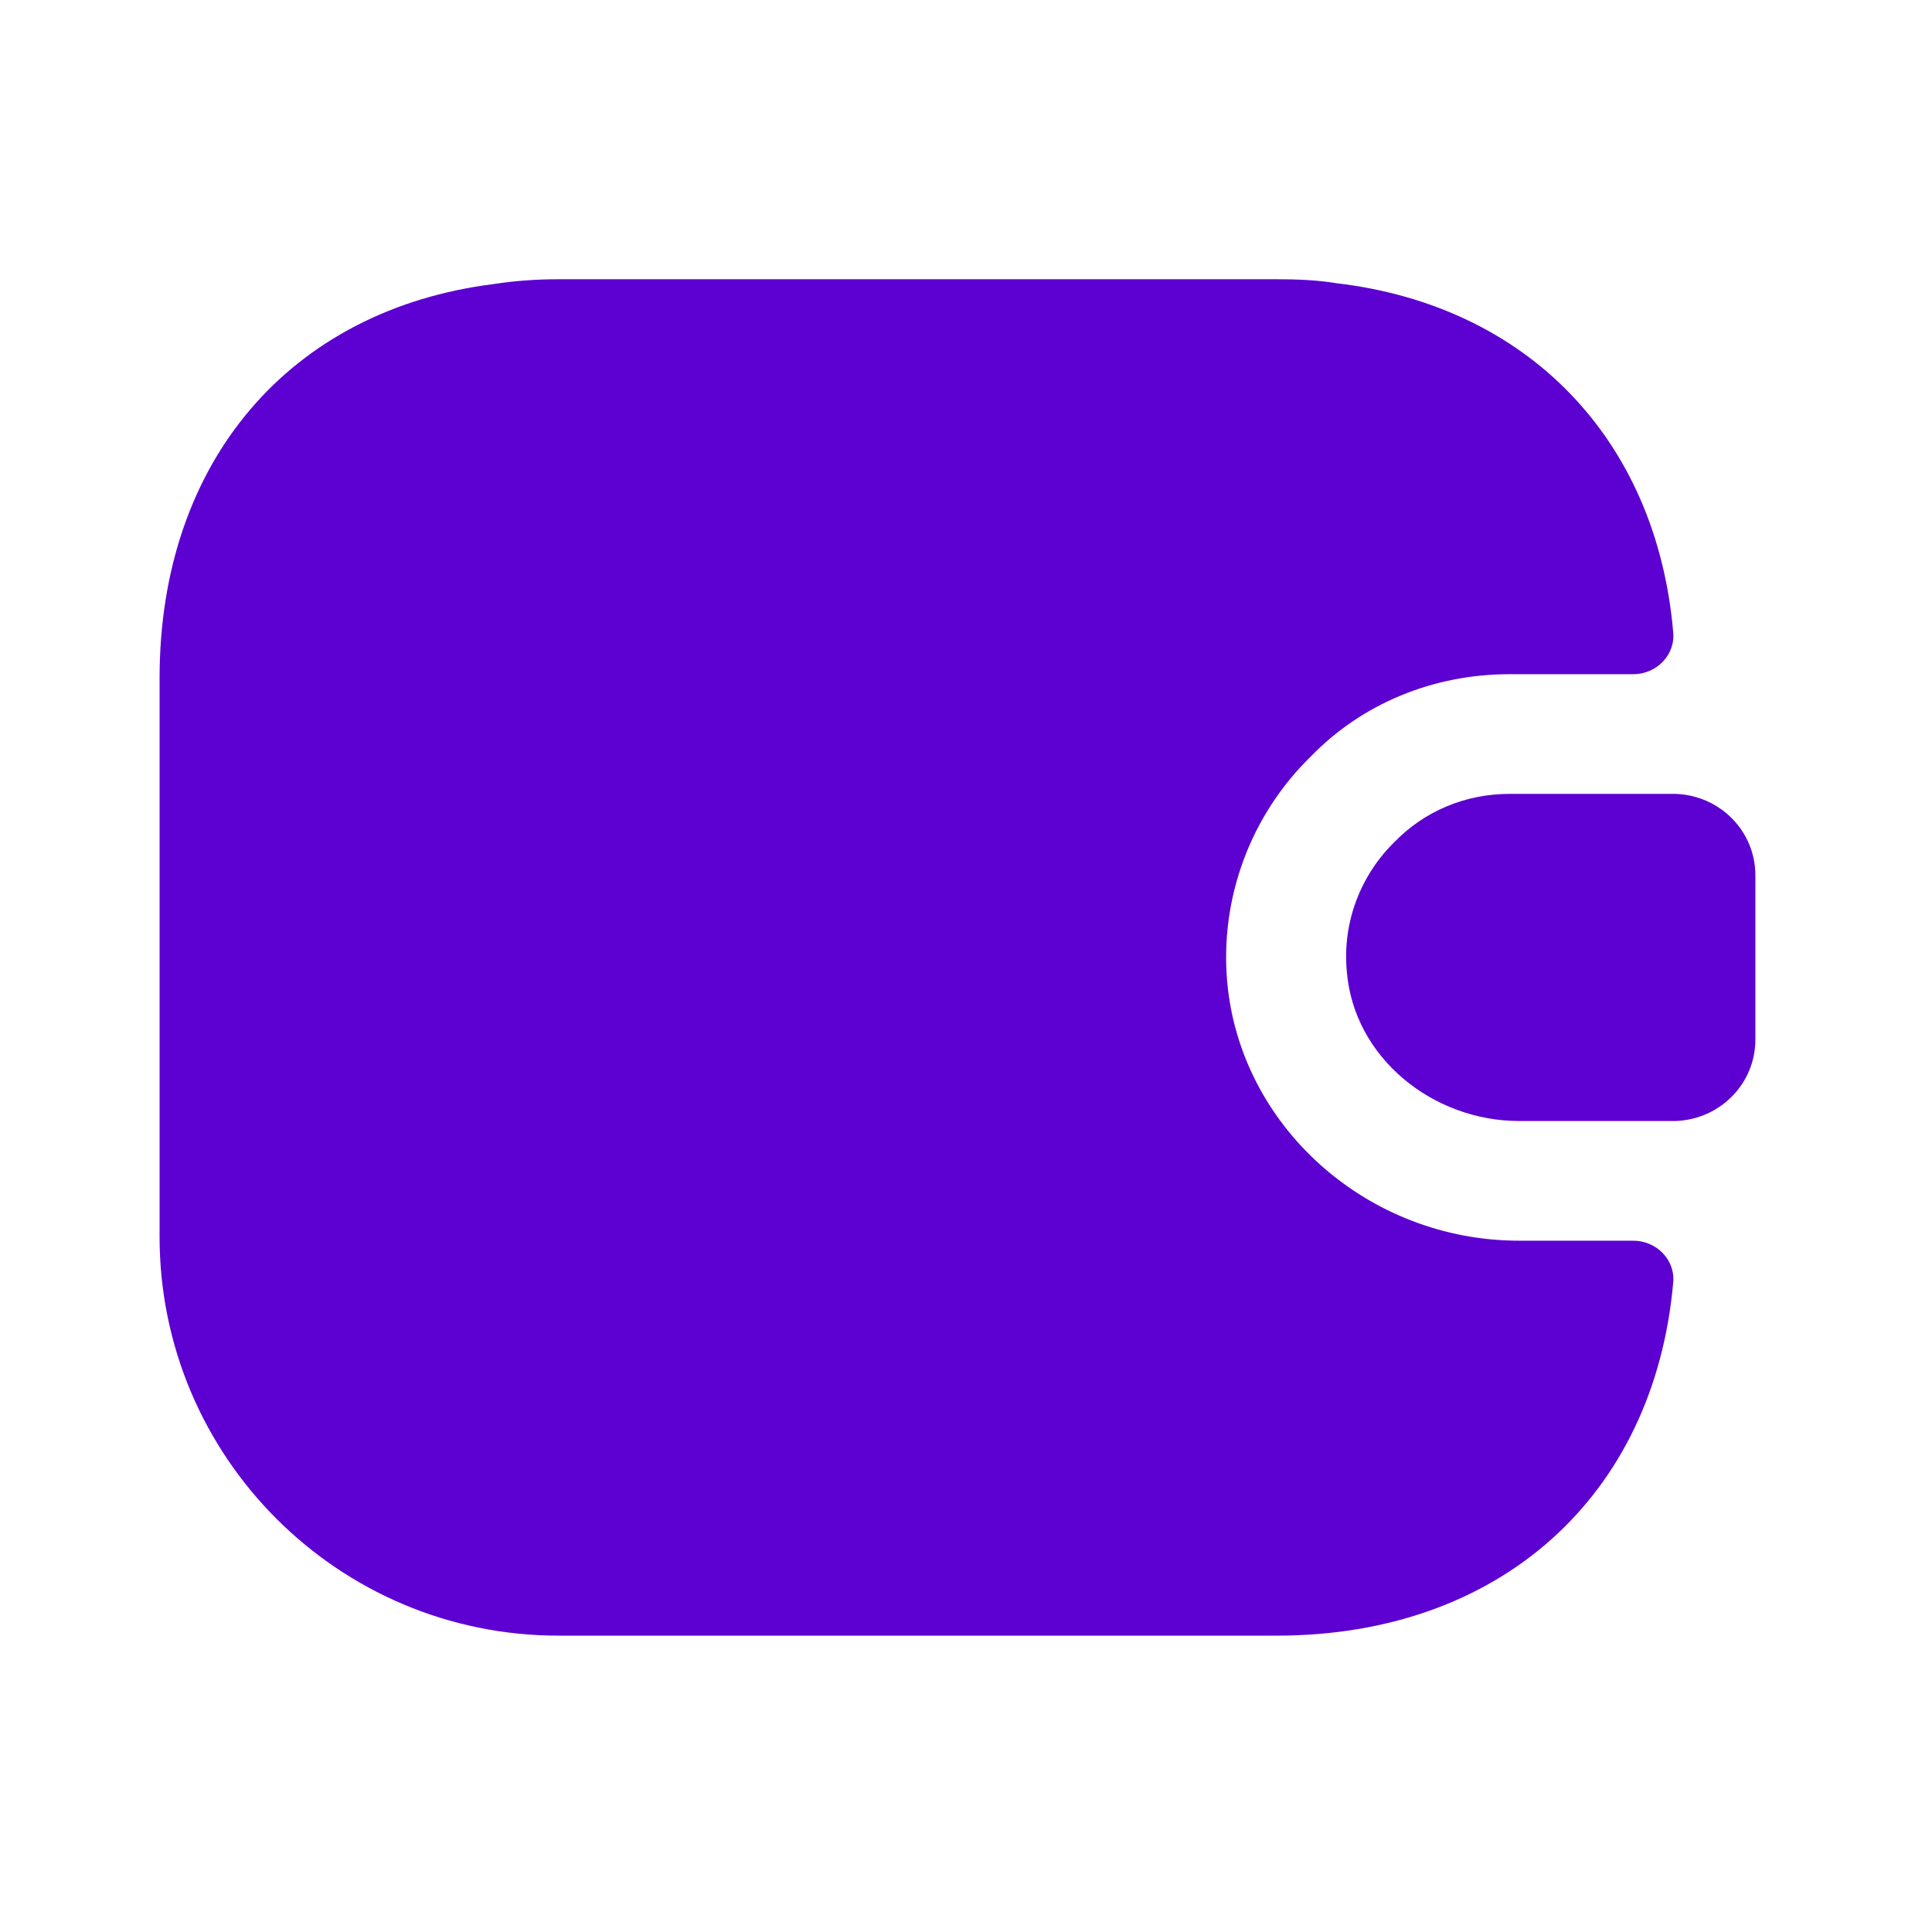
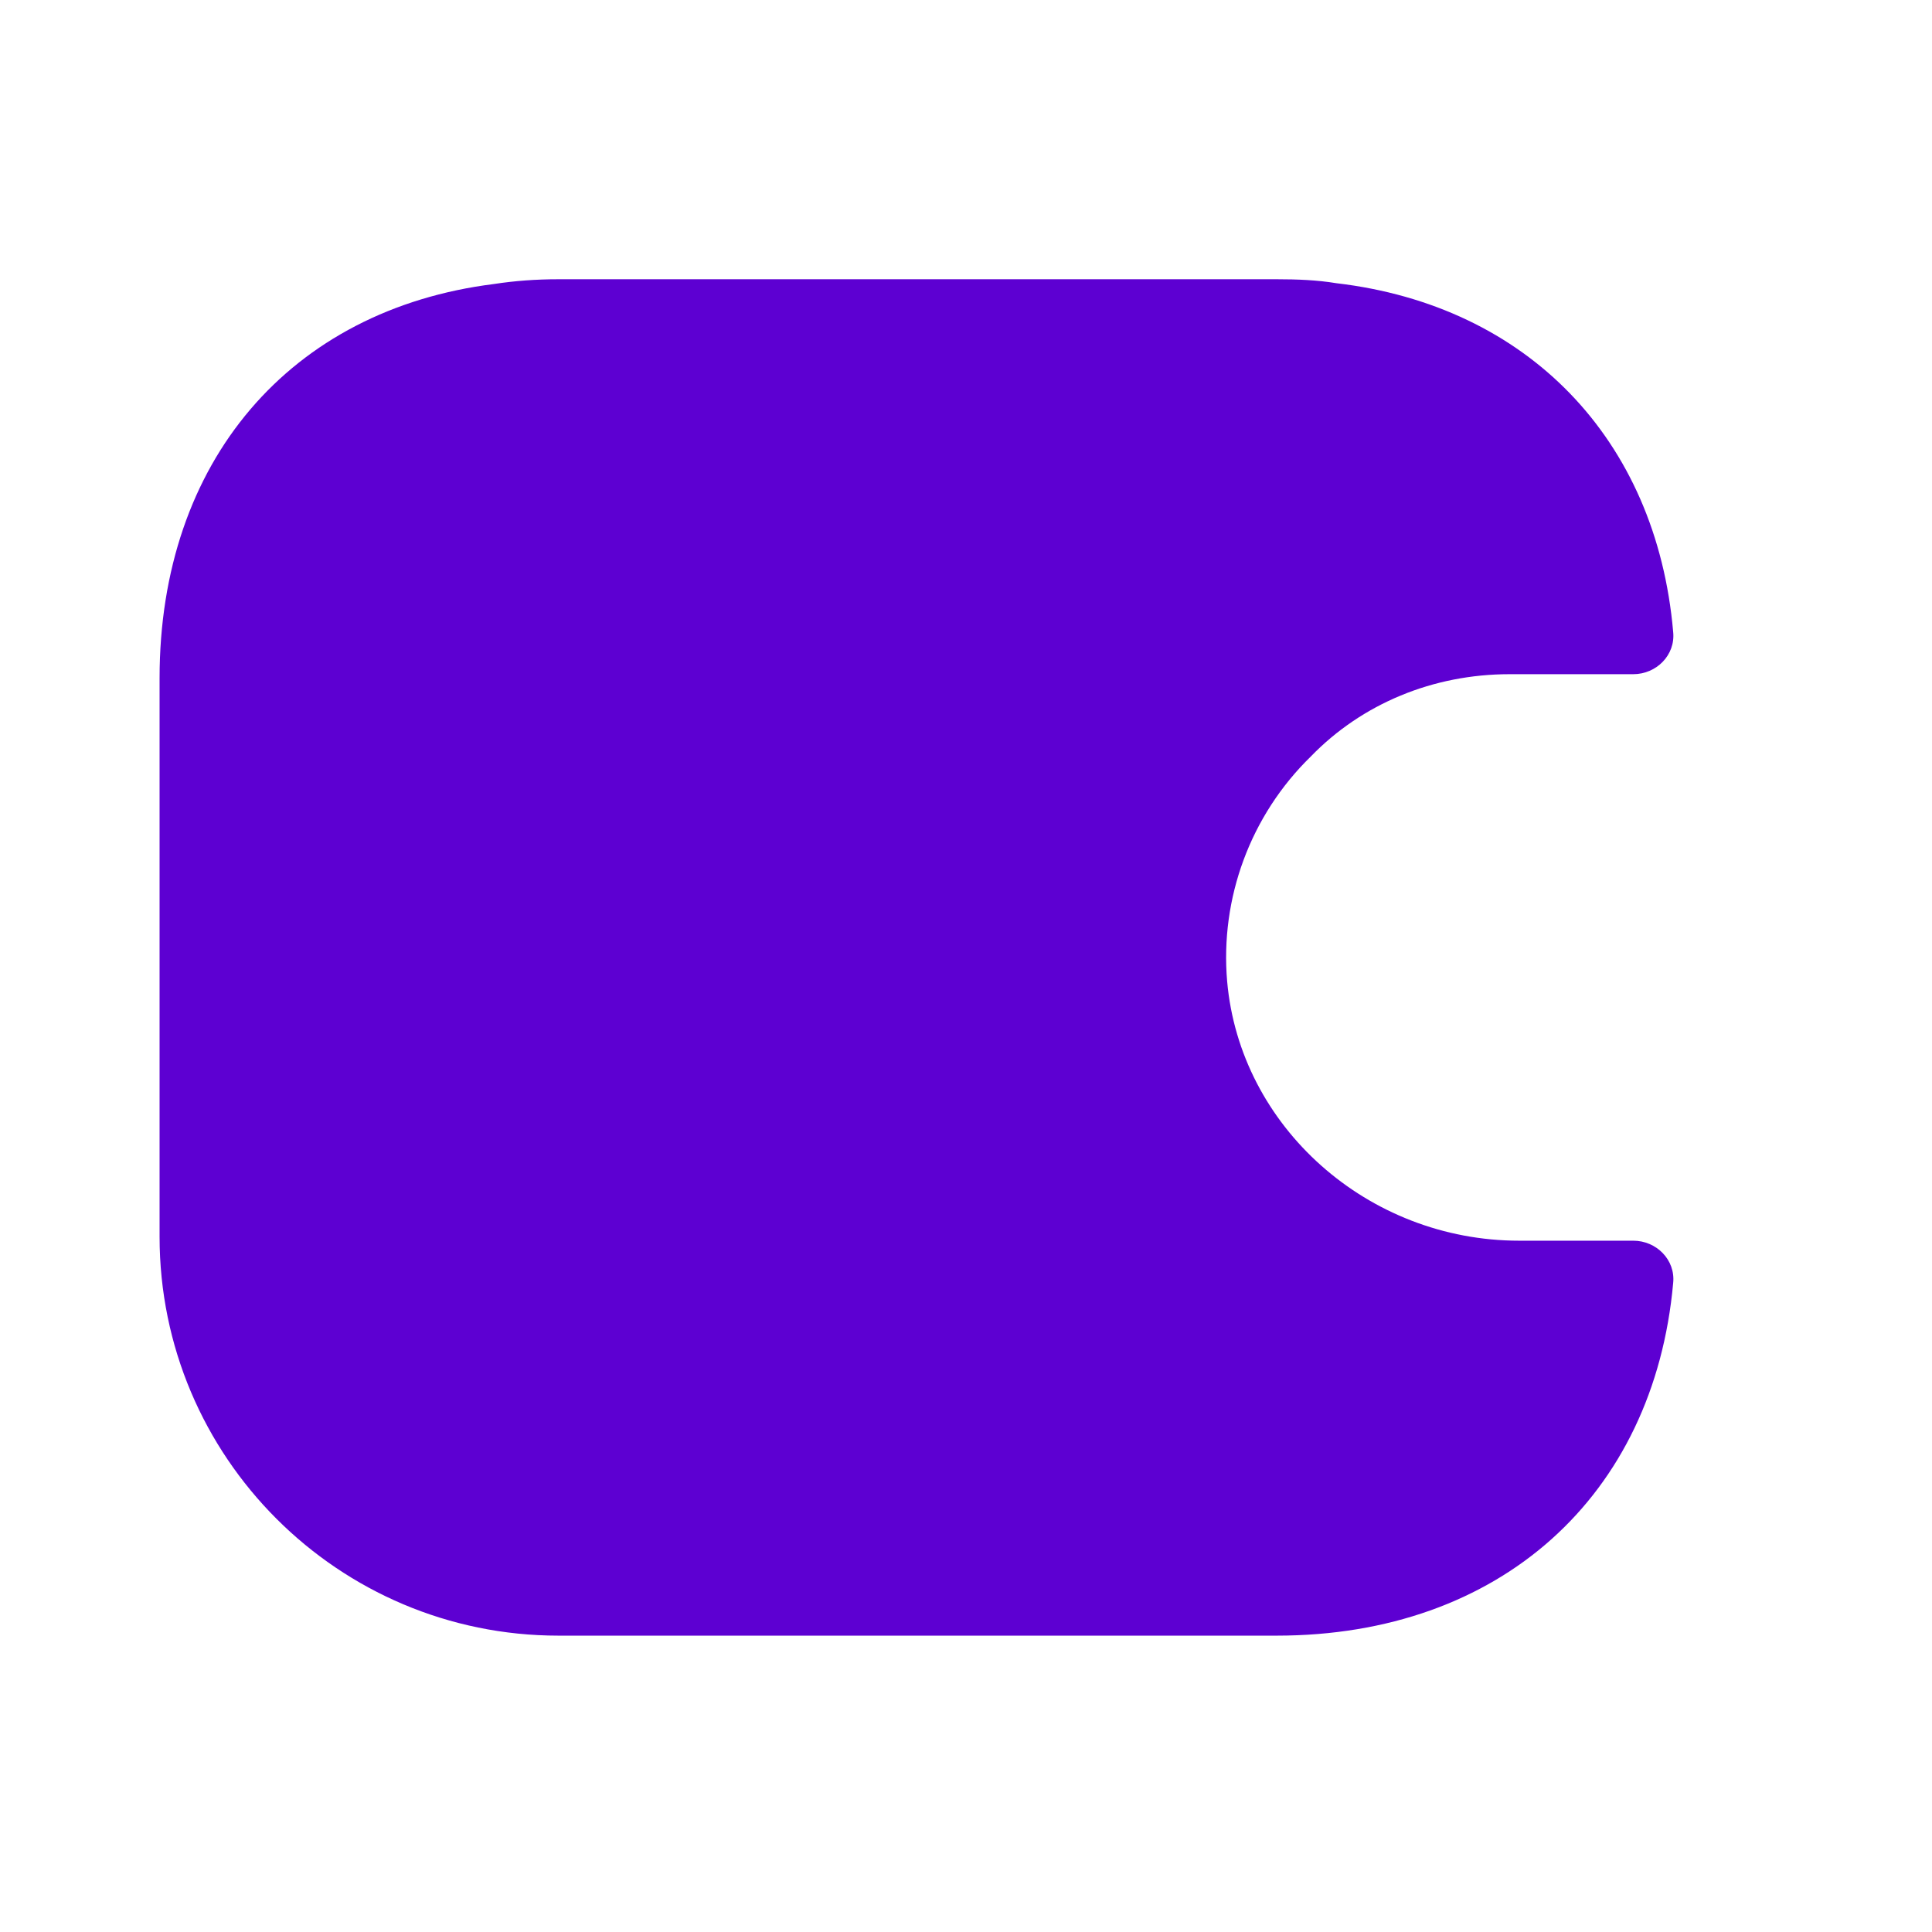
<svg xmlns="http://www.w3.org/2000/svg" width="99" height="99" viewBox="0 0 99 99" fill="none">
  <path d="M85.737 65.743C84.756 76.659 76.865 83.814 65.417 83.814H28.62C17.335 83.814 8.177 74.656 8.177 63.371V34.751C8.177 23.631 14.882 15.862 25.308 14.554C26.371 14.39 27.475 14.309 28.62 14.309H65.417C66.48 14.309 67.502 14.35 68.483 14.513C78.255 15.658 84.878 22.486 85.737 32.38C85.86 33.566 84.878 34.547 83.693 34.547H77.355C73.43 34.547 69.791 36.06 67.175 38.758C64.067 41.784 62.514 46.036 62.882 50.288C63.536 57.729 70.078 63.576 77.846 63.576H83.693C84.878 63.576 85.86 64.557 85.737 65.743Z" fill="#5D00D2" />
-   <path d="M89.949 44.85V53.273C89.949 55.521 88.15 57.361 85.861 57.443H77.847C73.431 57.443 69.384 54.213 69.016 49.797C68.77 47.221 69.752 44.809 71.469 43.133C72.982 41.579 75.067 40.68 77.356 40.68H85.861C88.15 40.761 89.949 42.601 89.949 44.85Z" fill="#5D00D2" />
</svg>